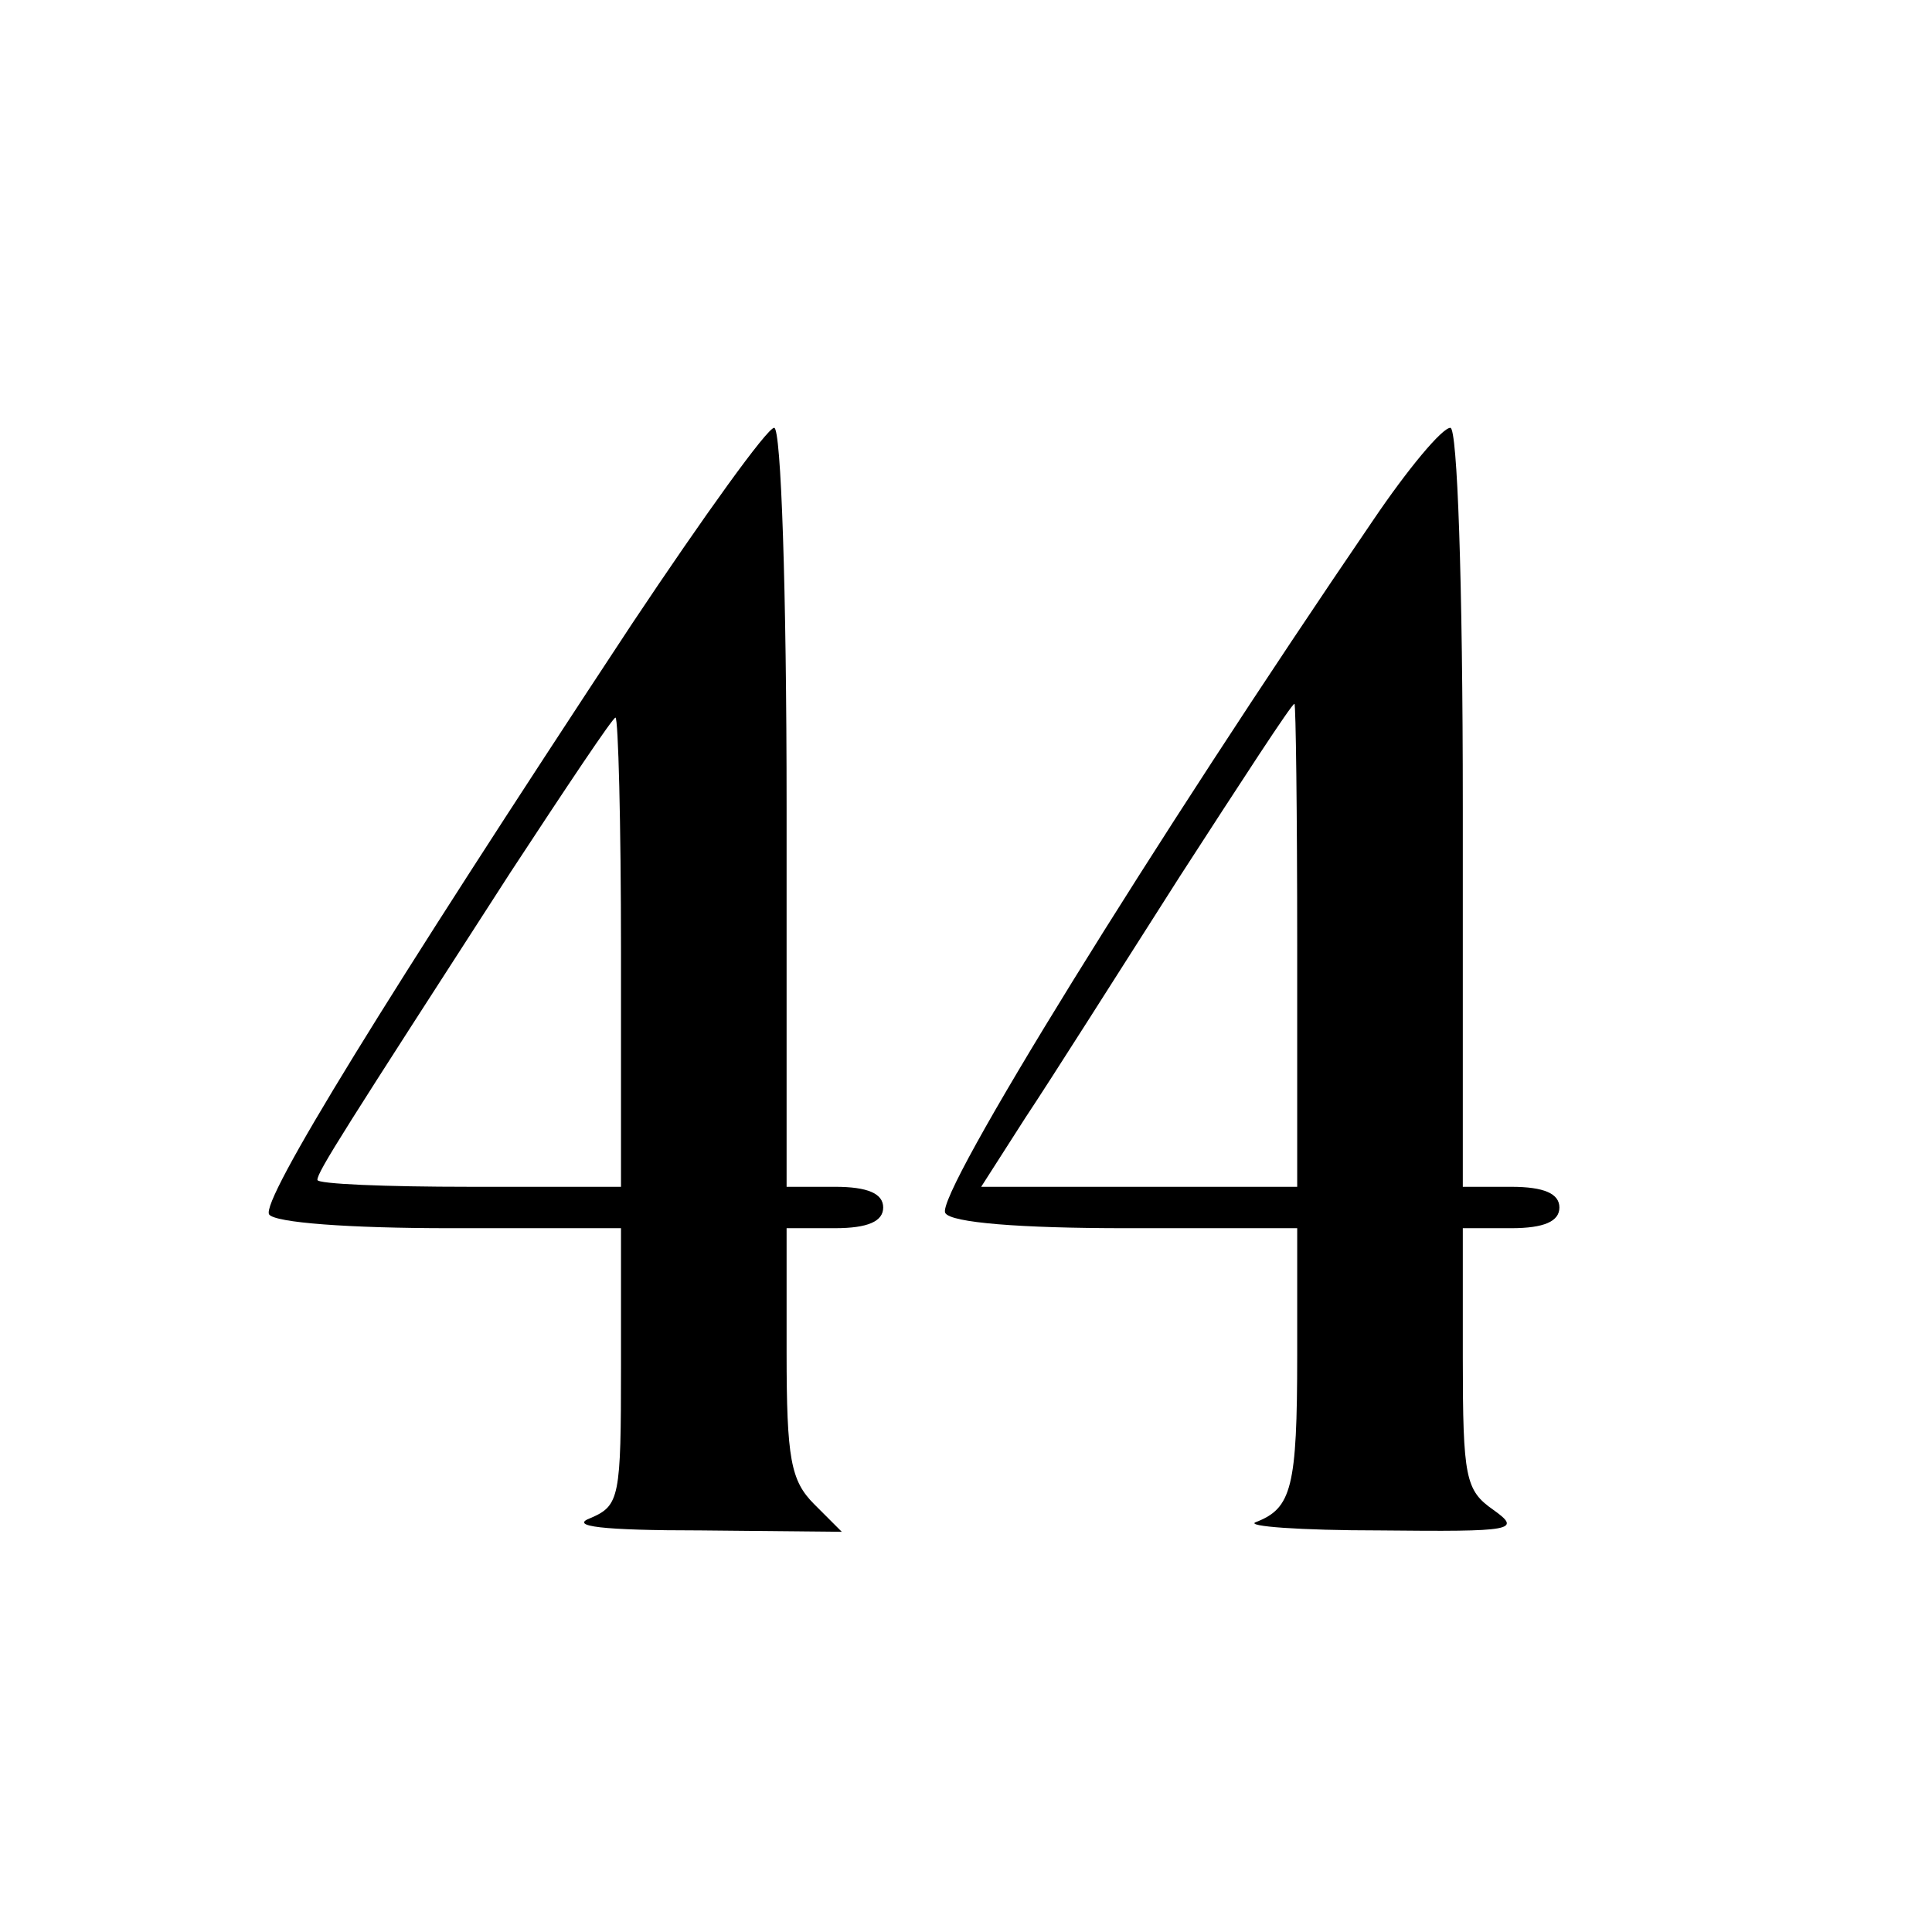
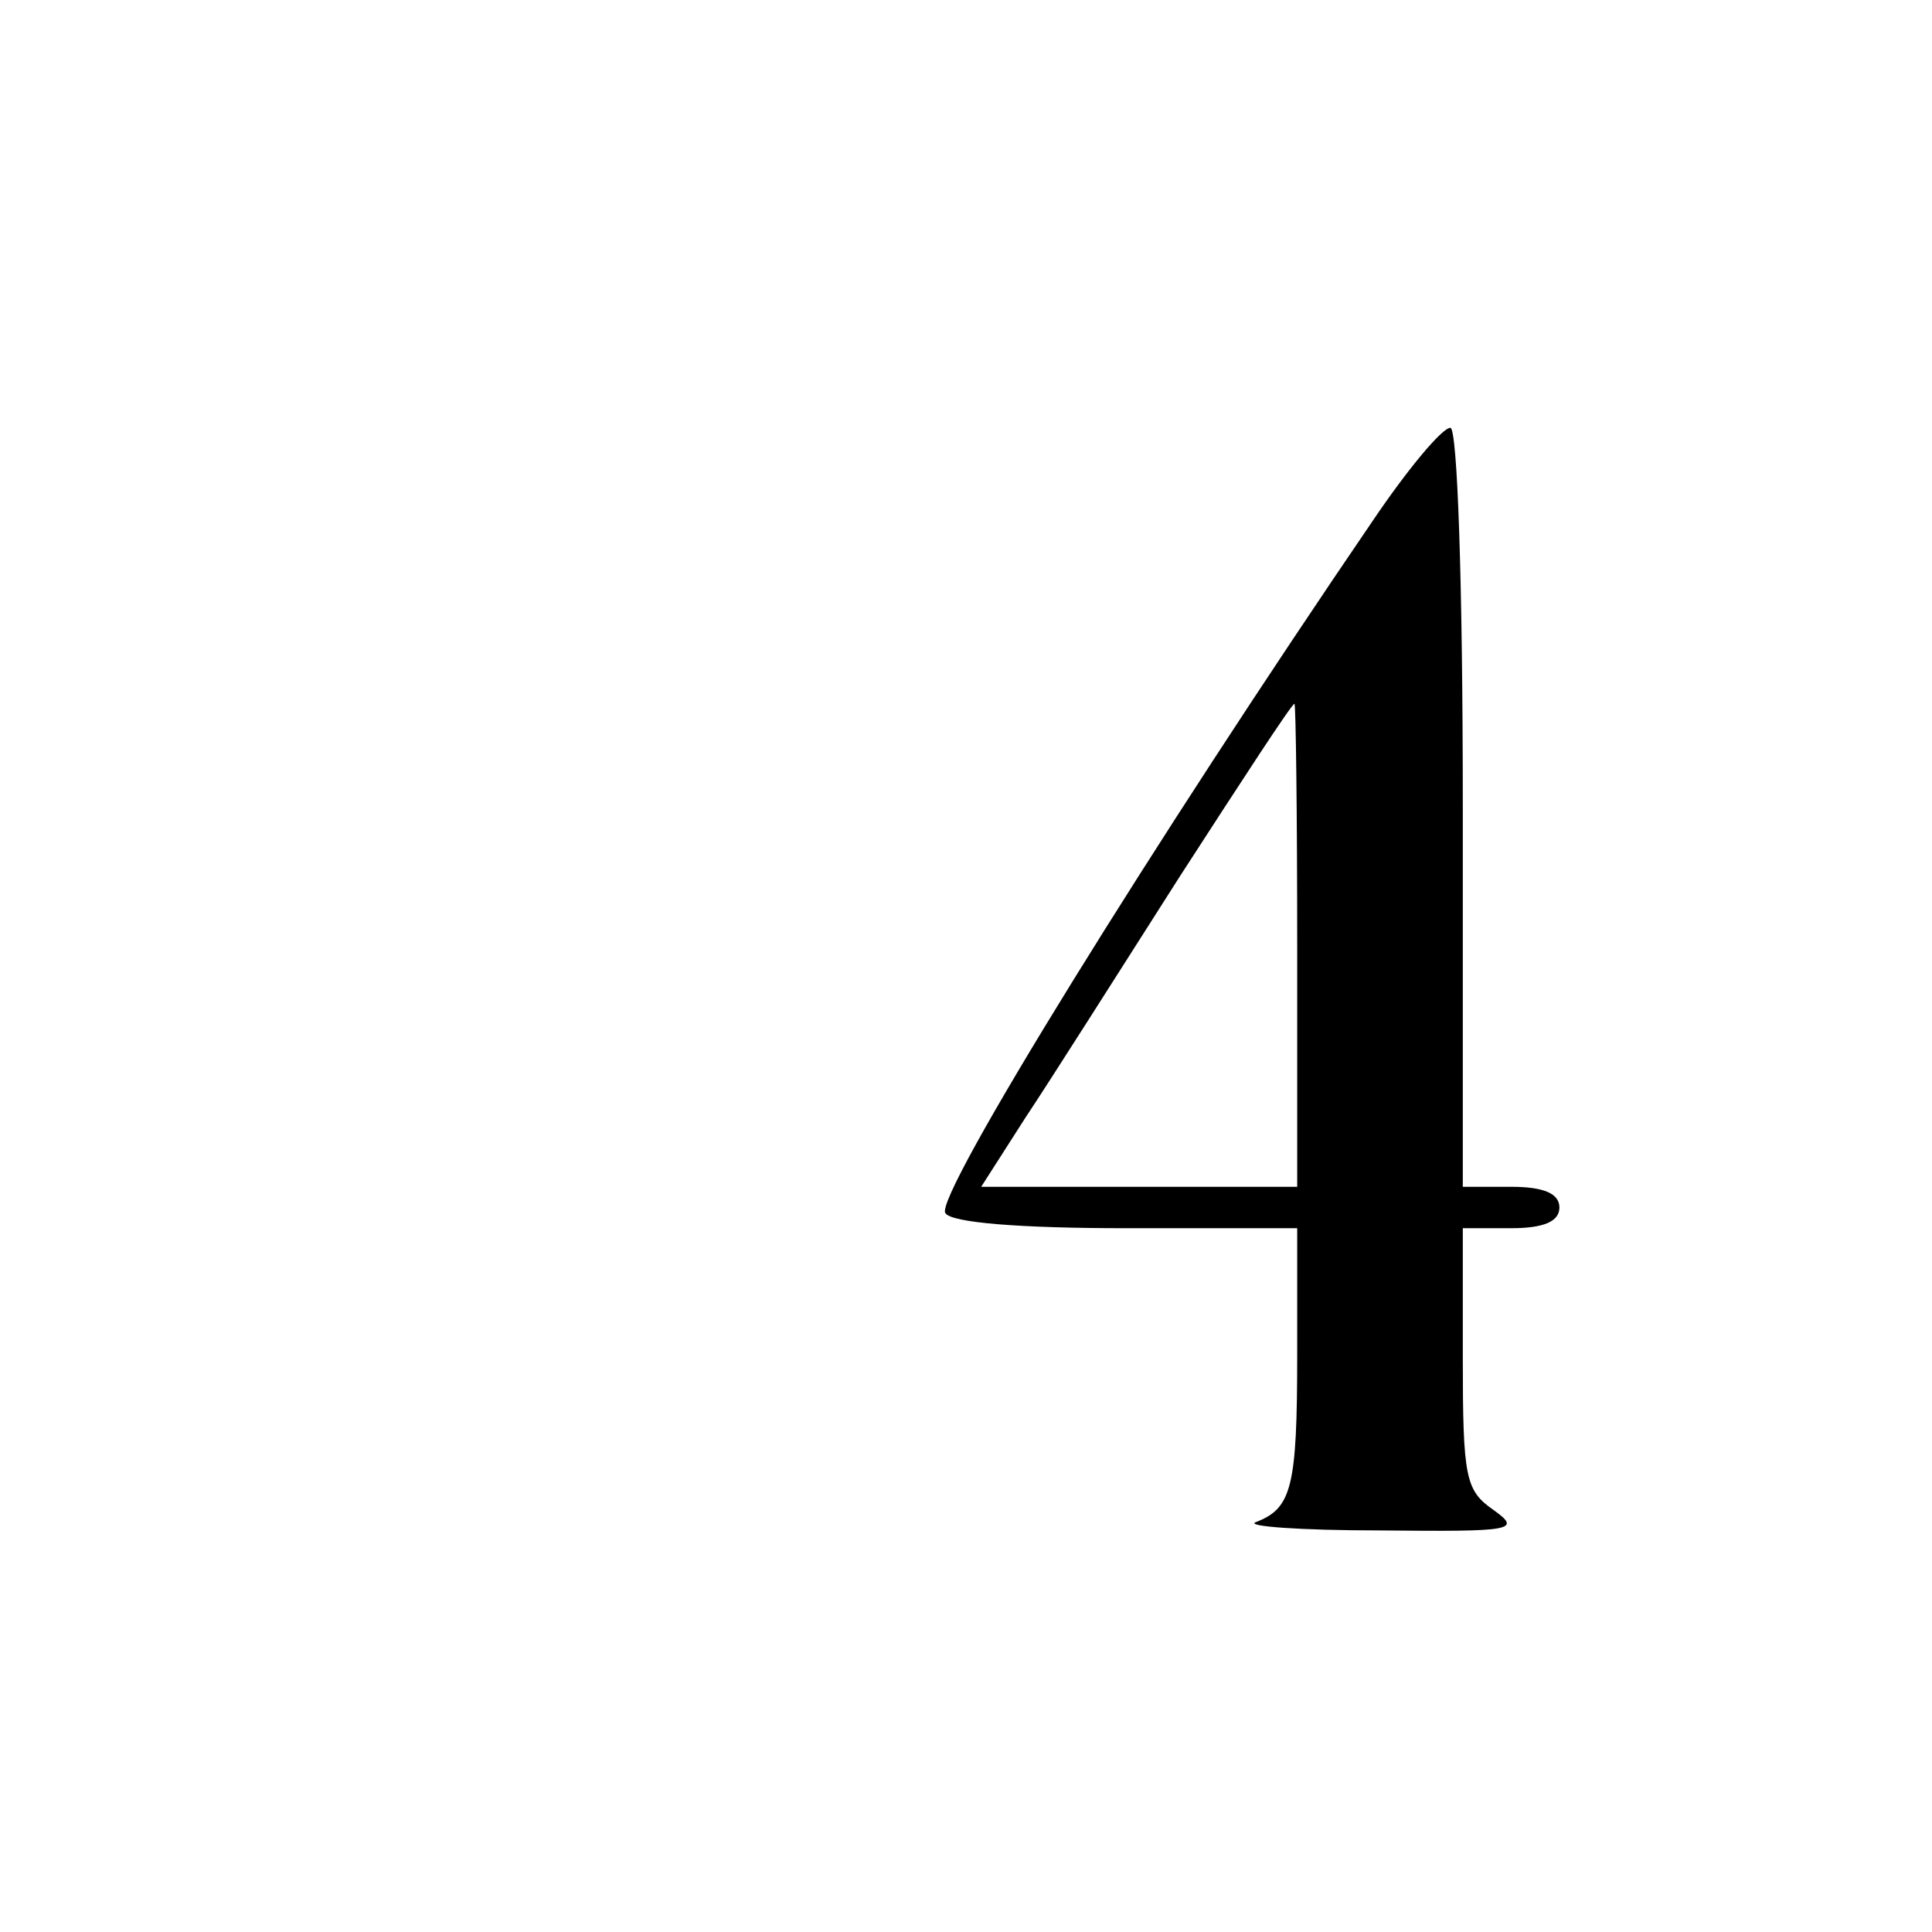
<svg xmlns="http://www.w3.org/2000/svg" version="1.0" width="140pt" height="140pt" viewBox="0 0 140 140" preserveAspectRatio="xMidYMid meet">
  <g transform="translate(0,140) scale(0.1,-0.1)" fill="#000000" stroke="none">
-     <path d="M458 948 c-180 -273 -269 -418 -263 -428 4 -6 58 -10 131 -10 l124 0 0 -100 c0 -95 -1 -101 -22 -110 -16 -6 8 -9 80 -9 l102 -1 -20 20 c-17 17 -20 33 -20 110 l0 90 35 0 c24 0 35 5 35 15 0 10 -11 15 -35 15 l-35 0 0 275 c0 158 -4 275 -9 275 -5 0 -51 -64 -103 -142z m-8 -238 l0 -170 -110 0 c-60 0 -110 2 -110 5 0 6 20 37 140 223 40 61 74 112 76 112 2 0 4 -76 4 -170z" />
    <path d="M995 1023 c-159 -233 -318 -490 -310 -502 4 -7 54 -11 131 -11 l124 0 0 -92 c0 -96 -4 -111 -30 -121 -8 -3 32 -6 90 -6 97 -1 103 0 82 15 -20 14 -22 23 -22 110 l0 94 35 0 c24 0 35 5 35 15 0 10 -11 15 -35 15 l-35 0 0 275 c0 166 -4 275 -9 275 -6 0 -31 -30 -56 -67z m-55 -308 l0 -175 -114 0 -115 0 32 50 c18 27 68 106 112 175 44 68 81 125 83 125 1 0 2 -79 2 -175z" />
  </g>
</svg>